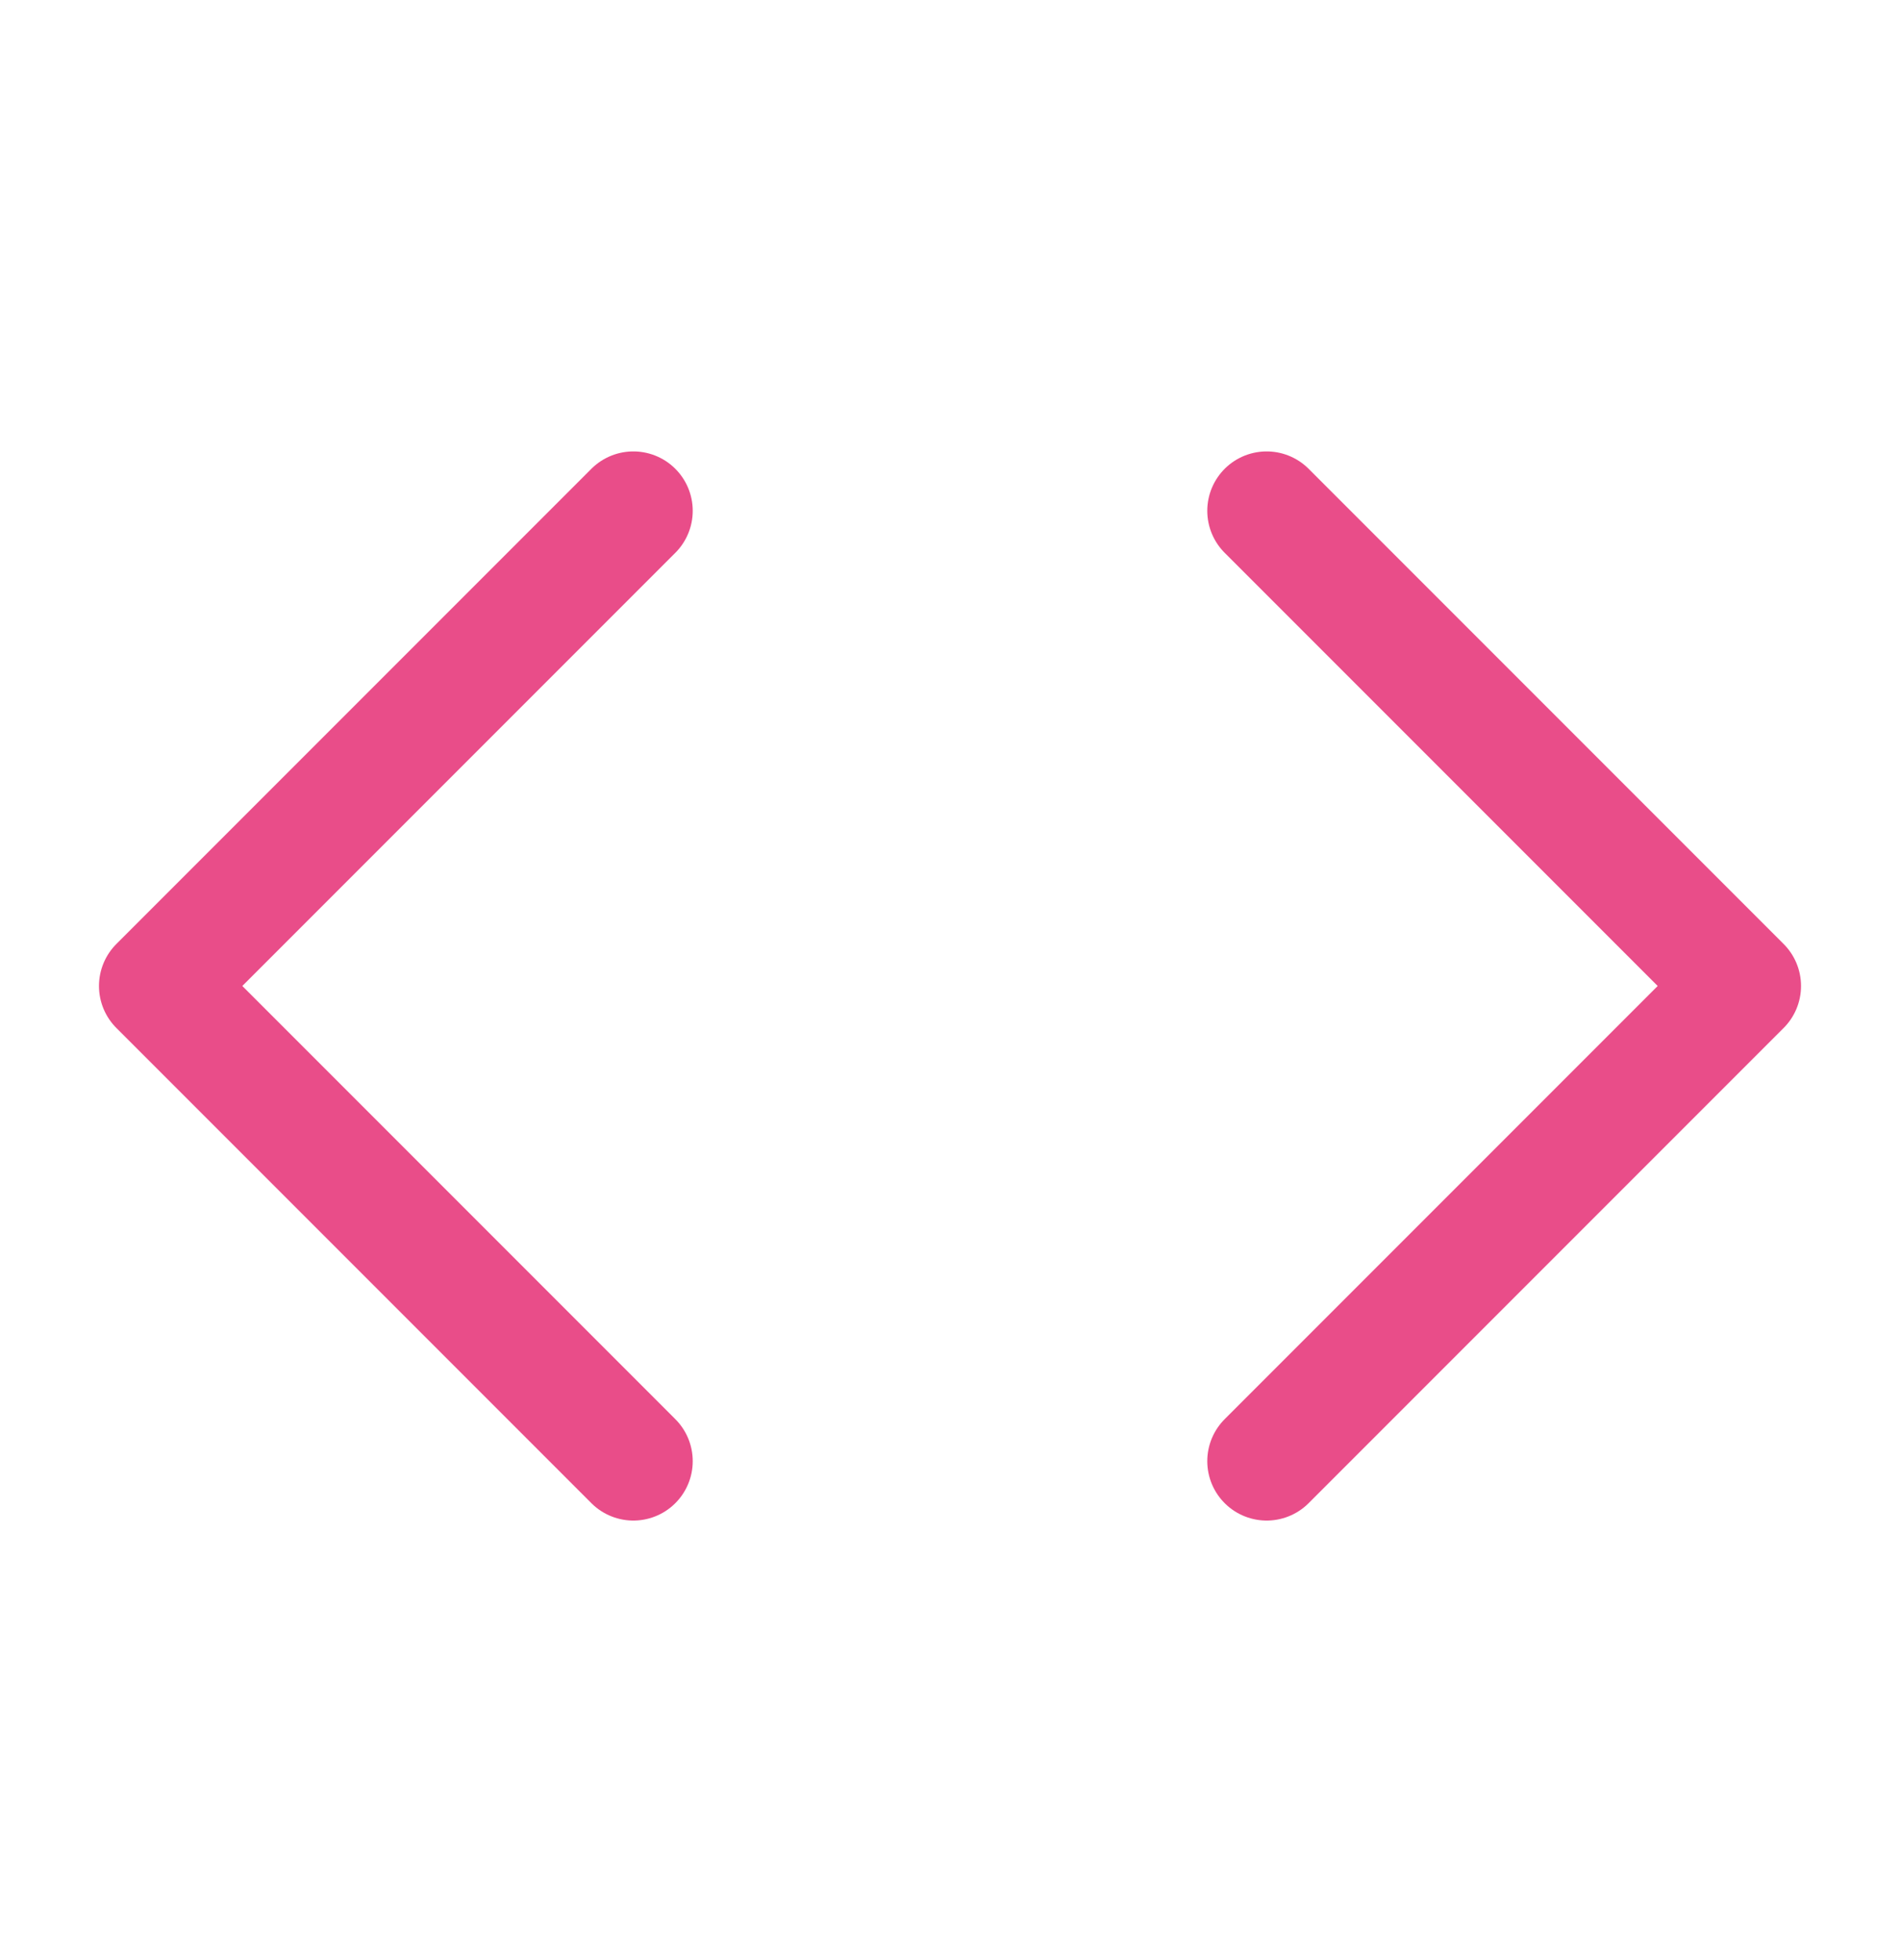
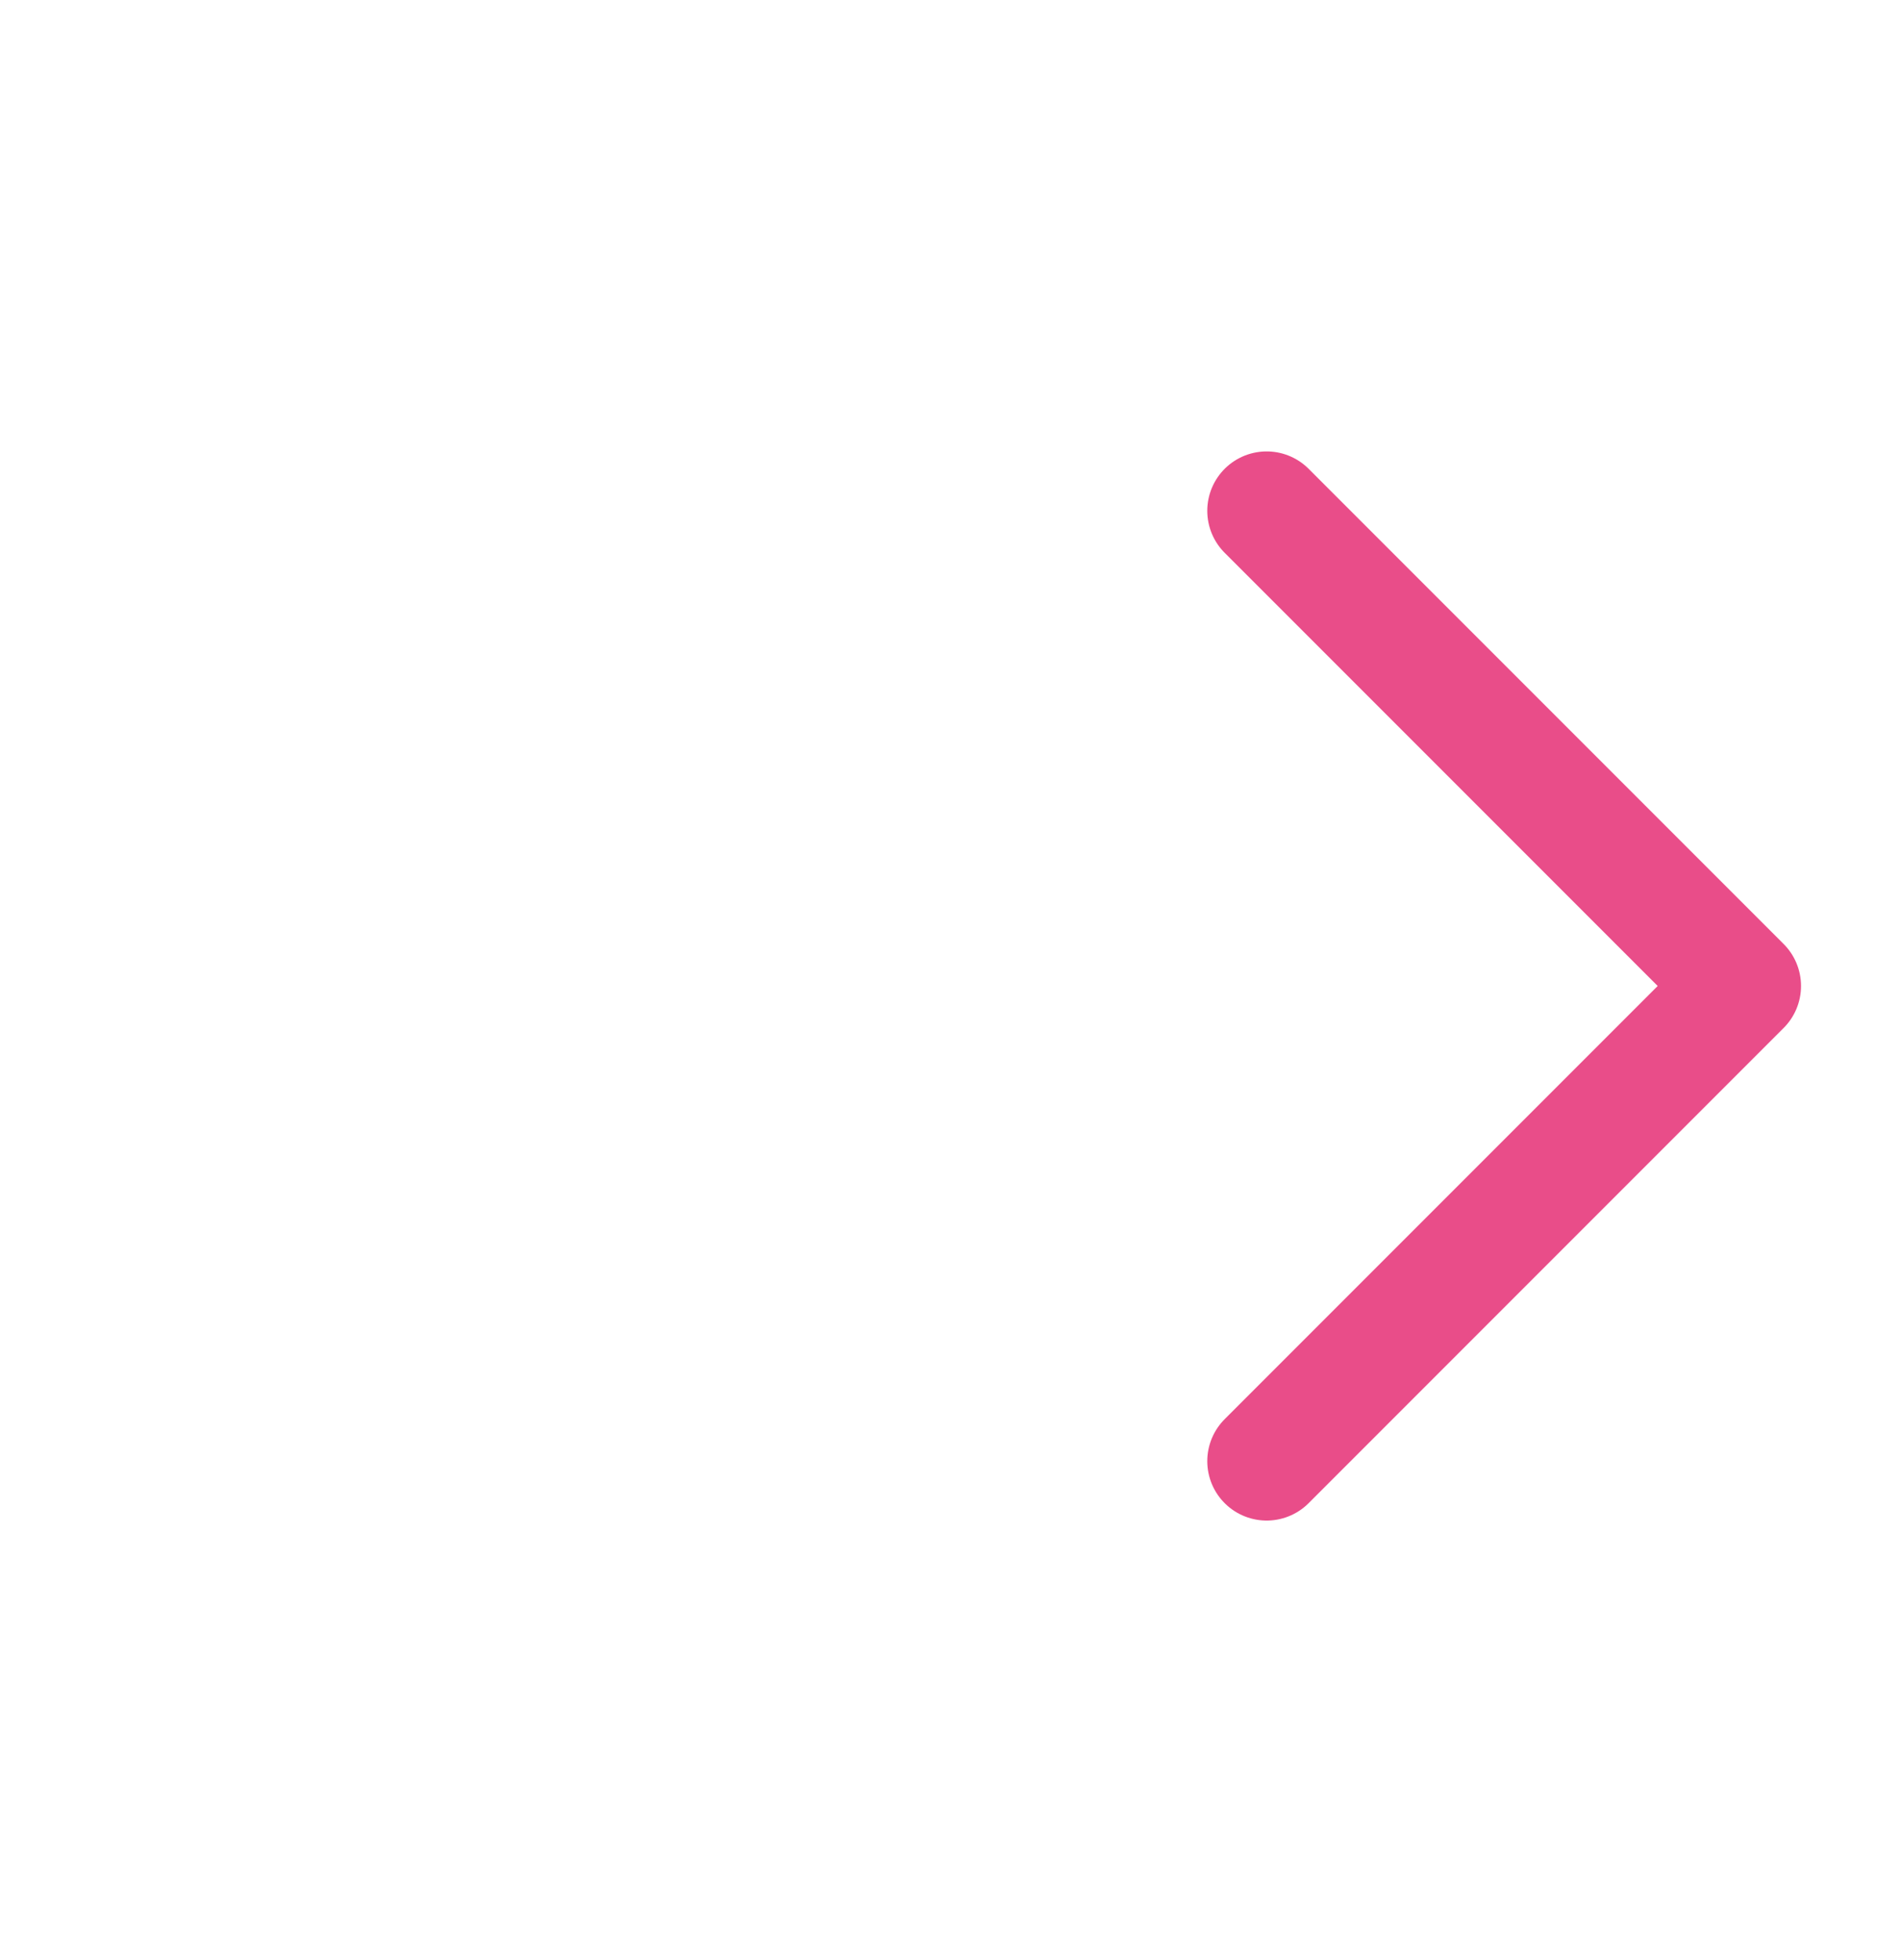
<svg xmlns="http://www.w3.org/2000/svg" width="32" height="33" viewBox="0 0 32 33" fill="none">
  <path d="M21.333 24.6L29.333 16.6L21.333 8.6" stroke="#E94D89" stroke-width="2" stroke-linecap="round" stroke-linejoin="round" />
-   <path d="M10.667 8.6L2.667 16.6L10.667 24.6" stroke="#E94D89" stroke-width="2" stroke-linecap="round" stroke-linejoin="round" />
</svg>